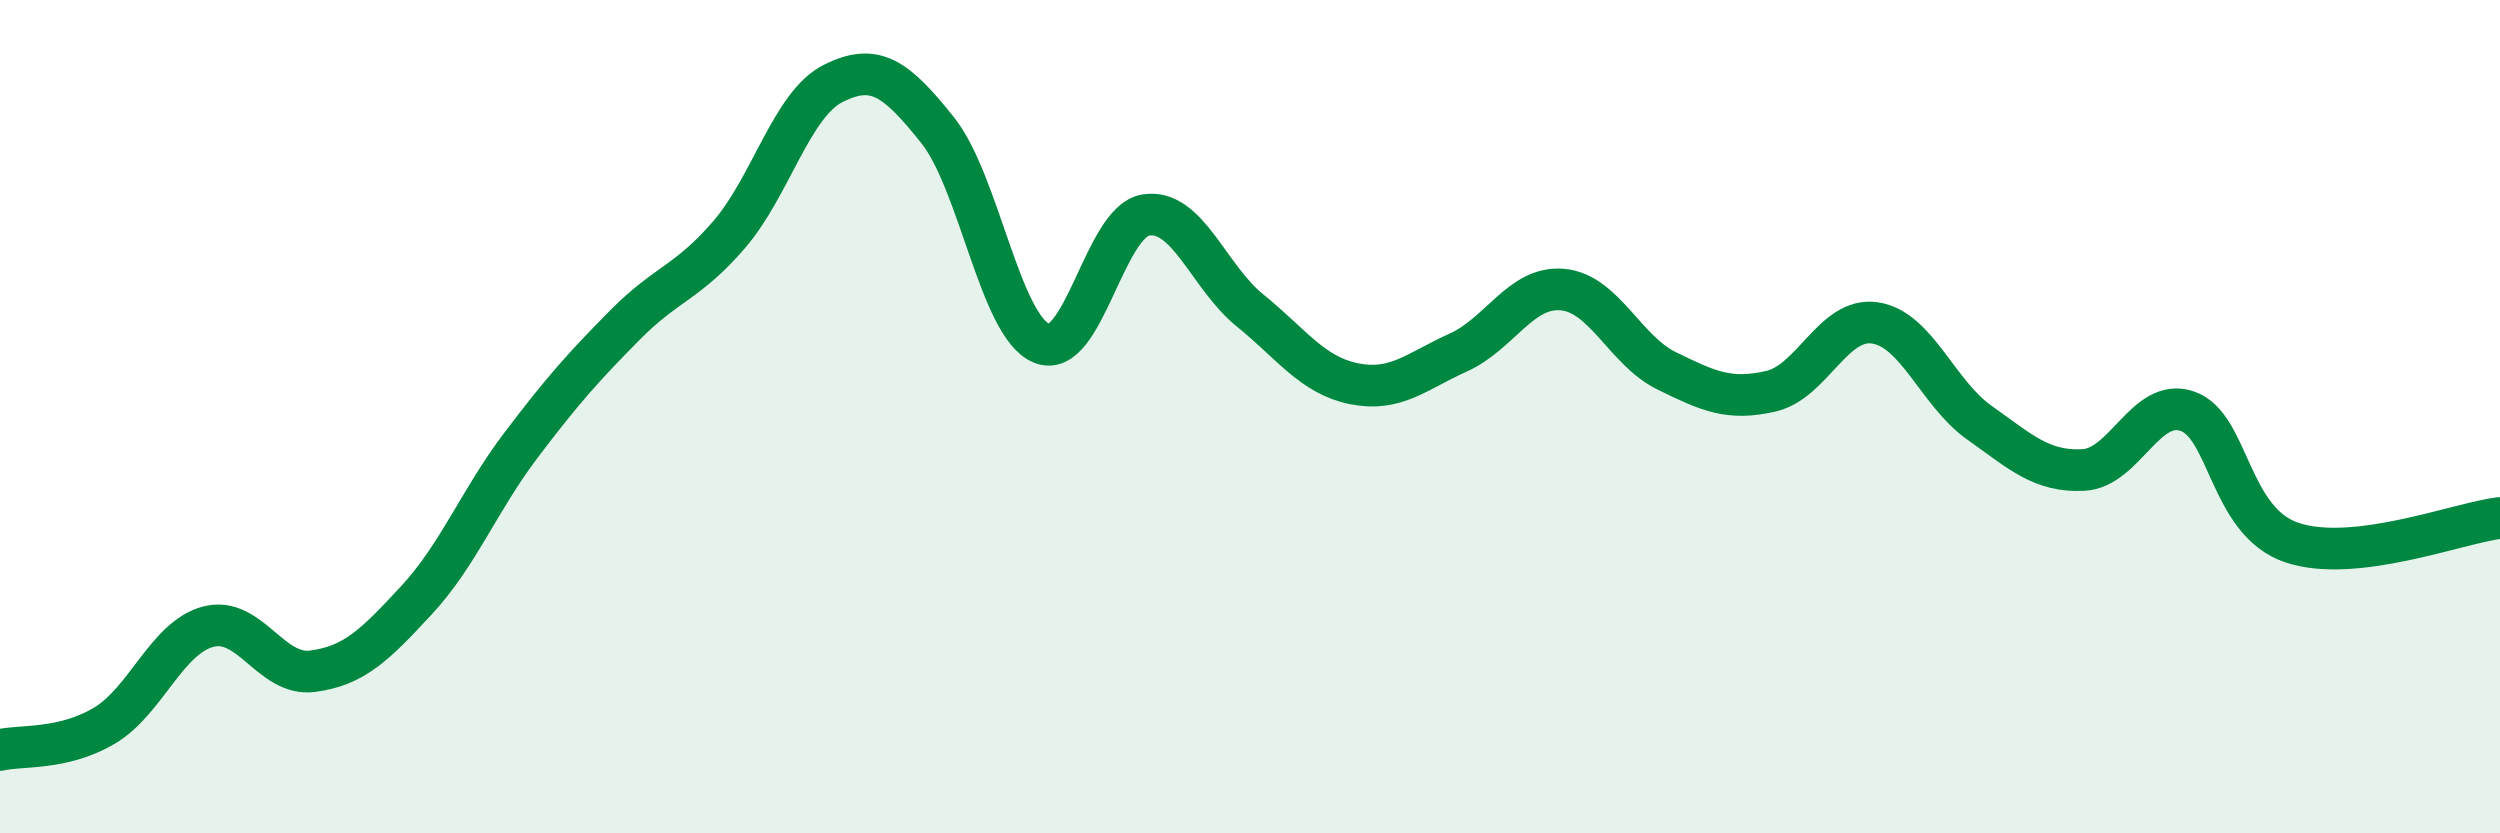
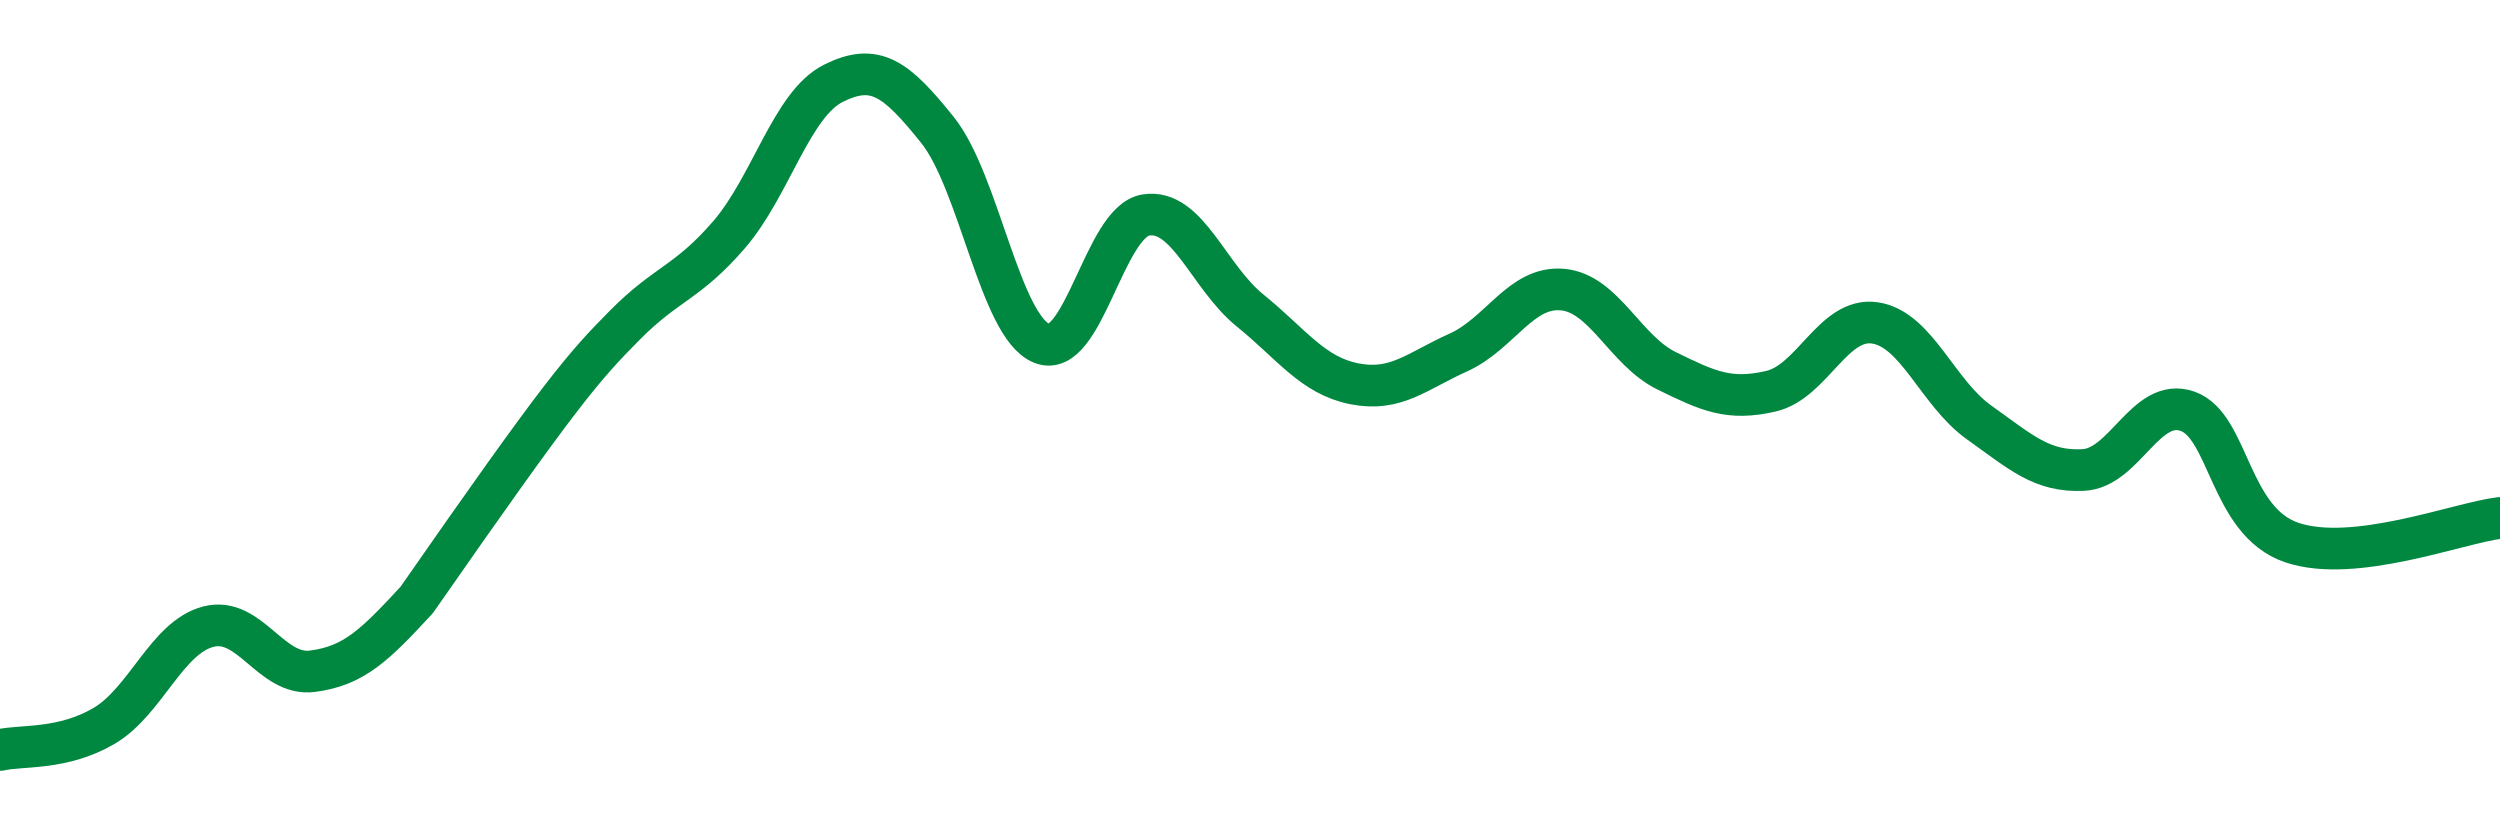
<svg xmlns="http://www.w3.org/2000/svg" width="60" height="20" viewBox="0 0 60 20">
-   <path d="M 0,18 C 0.5,17.88 1.5,18.01 2.5,17.42 C 3.5,16.83 4,15.3 5,15.04 C 6,14.78 6.5,16.24 7.5,16.11 C 8.5,15.98 9,15.48 10,14.4 C 11,13.32 11.5,12.01 12.5,10.69 C 13.5,9.37 14,8.81 15,7.8 C 16,6.79 16.5,6.79 17.5,5.63 C 18.5,4.47 19,2.5 20,2 C 21,1.5 21.5,1.87 22.5,3.12 C 23.5,4.37 24,7.83 25,8.24 C 26,8.65 26.5,5.32 27.5,5.16 C 28.5,5 29,6.64 30,7.45 C 31,8.26 31.5,9.01 32.5,9.21 C 33.5,9.41 34,8.91 35,8.46 C 36,8.01 36.5,6.86 37.5,6.95 C 38.5,7.04 39,8.41 40,8.9 C 41,9.39 41.5,9.62 42.5,9.39 C 43.5,9.16 44,7.6 45,7.75 C 46,7.9 46.5,9.43 47.5,10.14 C 48.5,10.85 49,11.33 50,11.28 C 51,11.23 51.5,9.52 52.5,9.87 C 53.5,10.22 53.5,12.51 55,13.02 C 56.5,13.53 59,12.55 60,12.43L60 20L0 20Z" fill="#008740" opacity="0.1" stroke-linecap="round" stroke-linejoin="round" />
-   <path d="M 0,18 C 0.5,17.88 1.5,18.01 2.5,17.42 C 3.5,16.83 4,15.3 5,15.04 C 6,14.78 6.5,16.24 7.5,16.11 C 8.5,15.98 9,15.48 10,14.4 C 11,13.32 11.5,12.01 12.5,10.69 C 13.5,9.37 14,8.81 15,7.8 C 16,6.79 16.5,6.79 17.5,5.63 C 18.5,4.47 19,2.5 20,2 C 21,1.5 21.5,1.87 22.5,3.12 C 23.5,4.37 24,7.83 25,8.24 C 26,8.65 26.5,5.32 27.5,5.16 C 28.5,5 29,6.64 30,7.45 C 31,8.26 31.5,9.01 32.5,9.21 C 33.5,9.41 34,8.91 35,8.46 C 36,8.01 36.5,6.86 37.5,6.95 C 38.5,7.04 39,8.41 40,8.9 C 41,9.39 41.5,9.62 42.5,9.39 C 43.5,9.16 44,7.6 45,7.75 C 46,7.9 46.5,9.43 47.5,10.14 C 48.5,10.85 49,11.33 50,11.28 C 51,11.23 51.5,9.52 52.5,9.87 C 53.5,10.22 53.5,12.51 55,13.02 C 56.5,13.53 59,12.55 60,12.43" stroke="#008740" stroke-width="1" fill="none" stroke-linecap="round" stroke-linejoin="round" />
+   <path d="M 0,18 C 0.5,17.88 1.5,18.01 2.5,17.42 C 3.5,16.83 4,15.3 5,15.04 C 6,14.78 6.5,16.24 7.5,16.11 C 8.5,15.98 9,15.48 10,14.4 C 13.5,9.37 14,8.81 15,7.8 C 16,6.79 16.5,6.79 17.5,5.63 C 18.5,4.47 19,2.5 20,2 C 21,1.5 21.5,1.87 22.5,3.12 C 23.5,4.37 24,7.83 25,8.24 C 26,8.65 26.5,5.32 27.5,5.16 C 28.5,5 29,6.64 30,7.45 C 31,8.26 31.5,9.01 32.5,9.21 C 33.5,9.41 34,8.91 35,8.46 C 36,8.01 36.5,6.86 37.5,6.95 C 38.5,7.04 39,8.41 40,8.9 C 41,9.39 41.5,9.62 42.5,9.39 C 43.5,9.16 44,7.6 45,7.75 C 46,7.9 46.5,9.43 47.5,10.14 C 48.5,10.85 49,11.33 50,11.28 C 51,11.23 51.5,9.52 52.5,9.87 C 53.5,10.22 53.5,12.51 55,13.02 C 56.5,13.53 59,12.55 60,12.43" stroke="#008740" stroke-width="1" fill="none" stroke-linecap="round" stroke-linejoin="round" />
</svg>